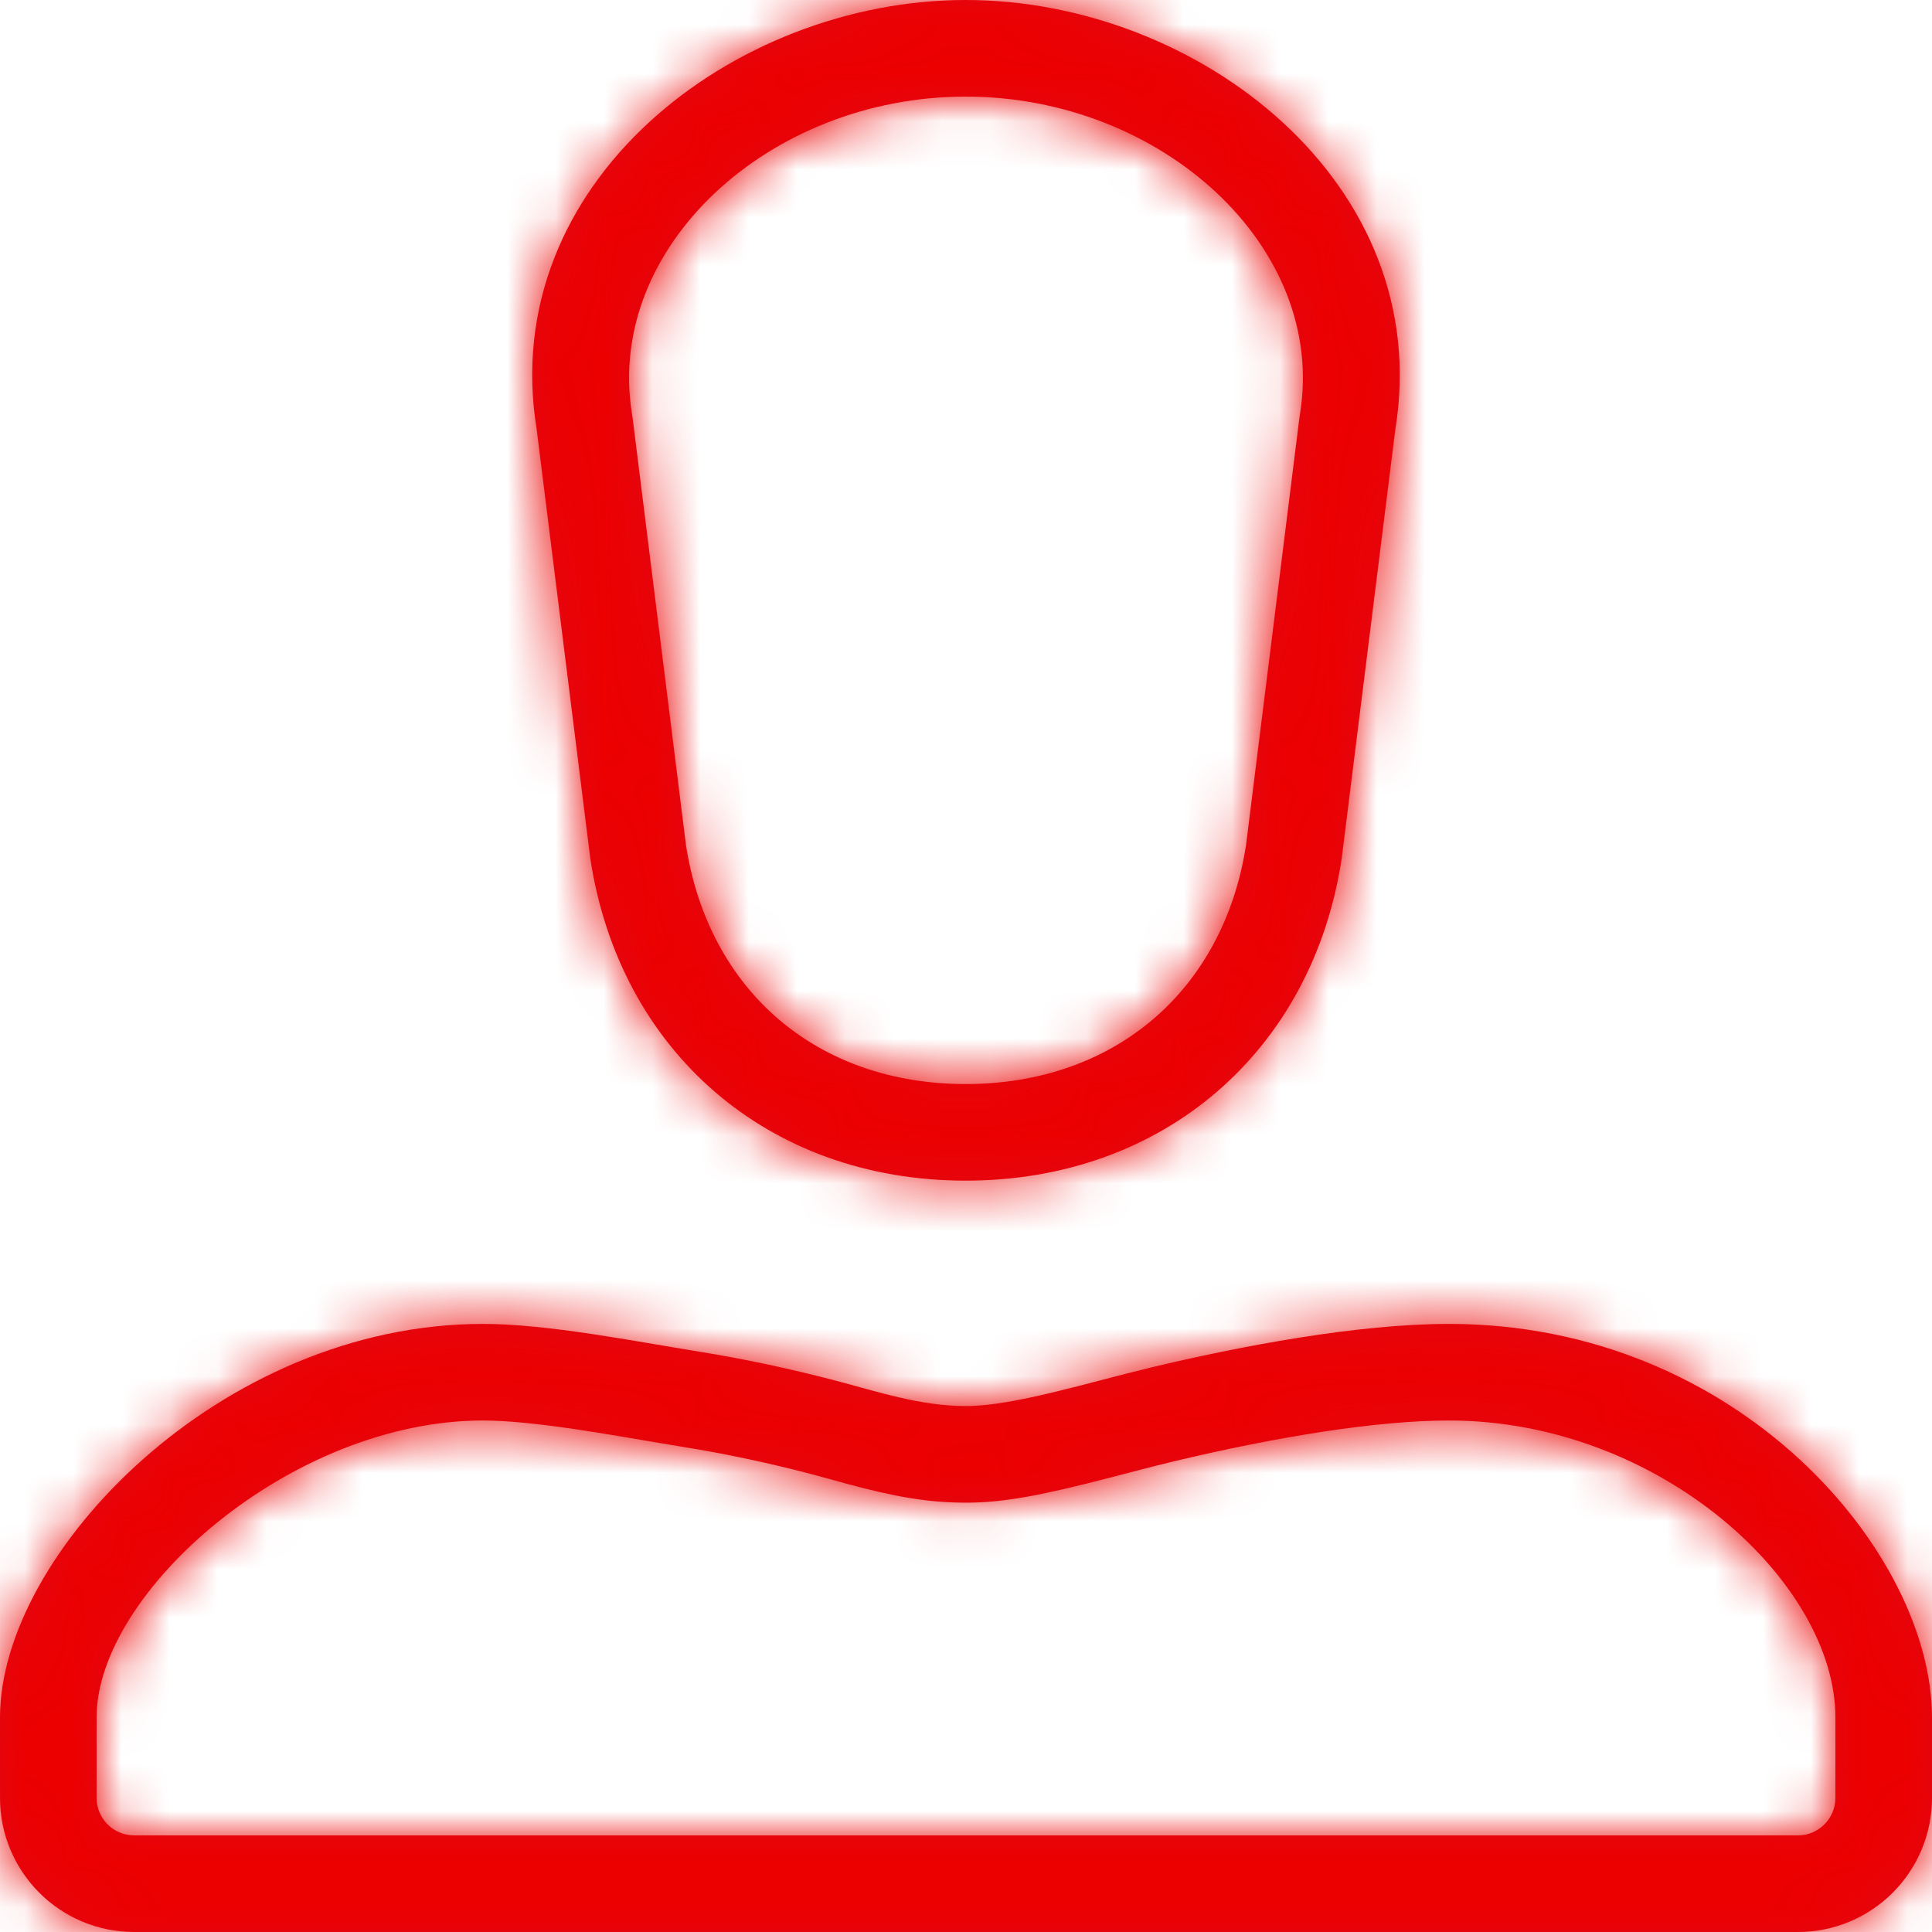
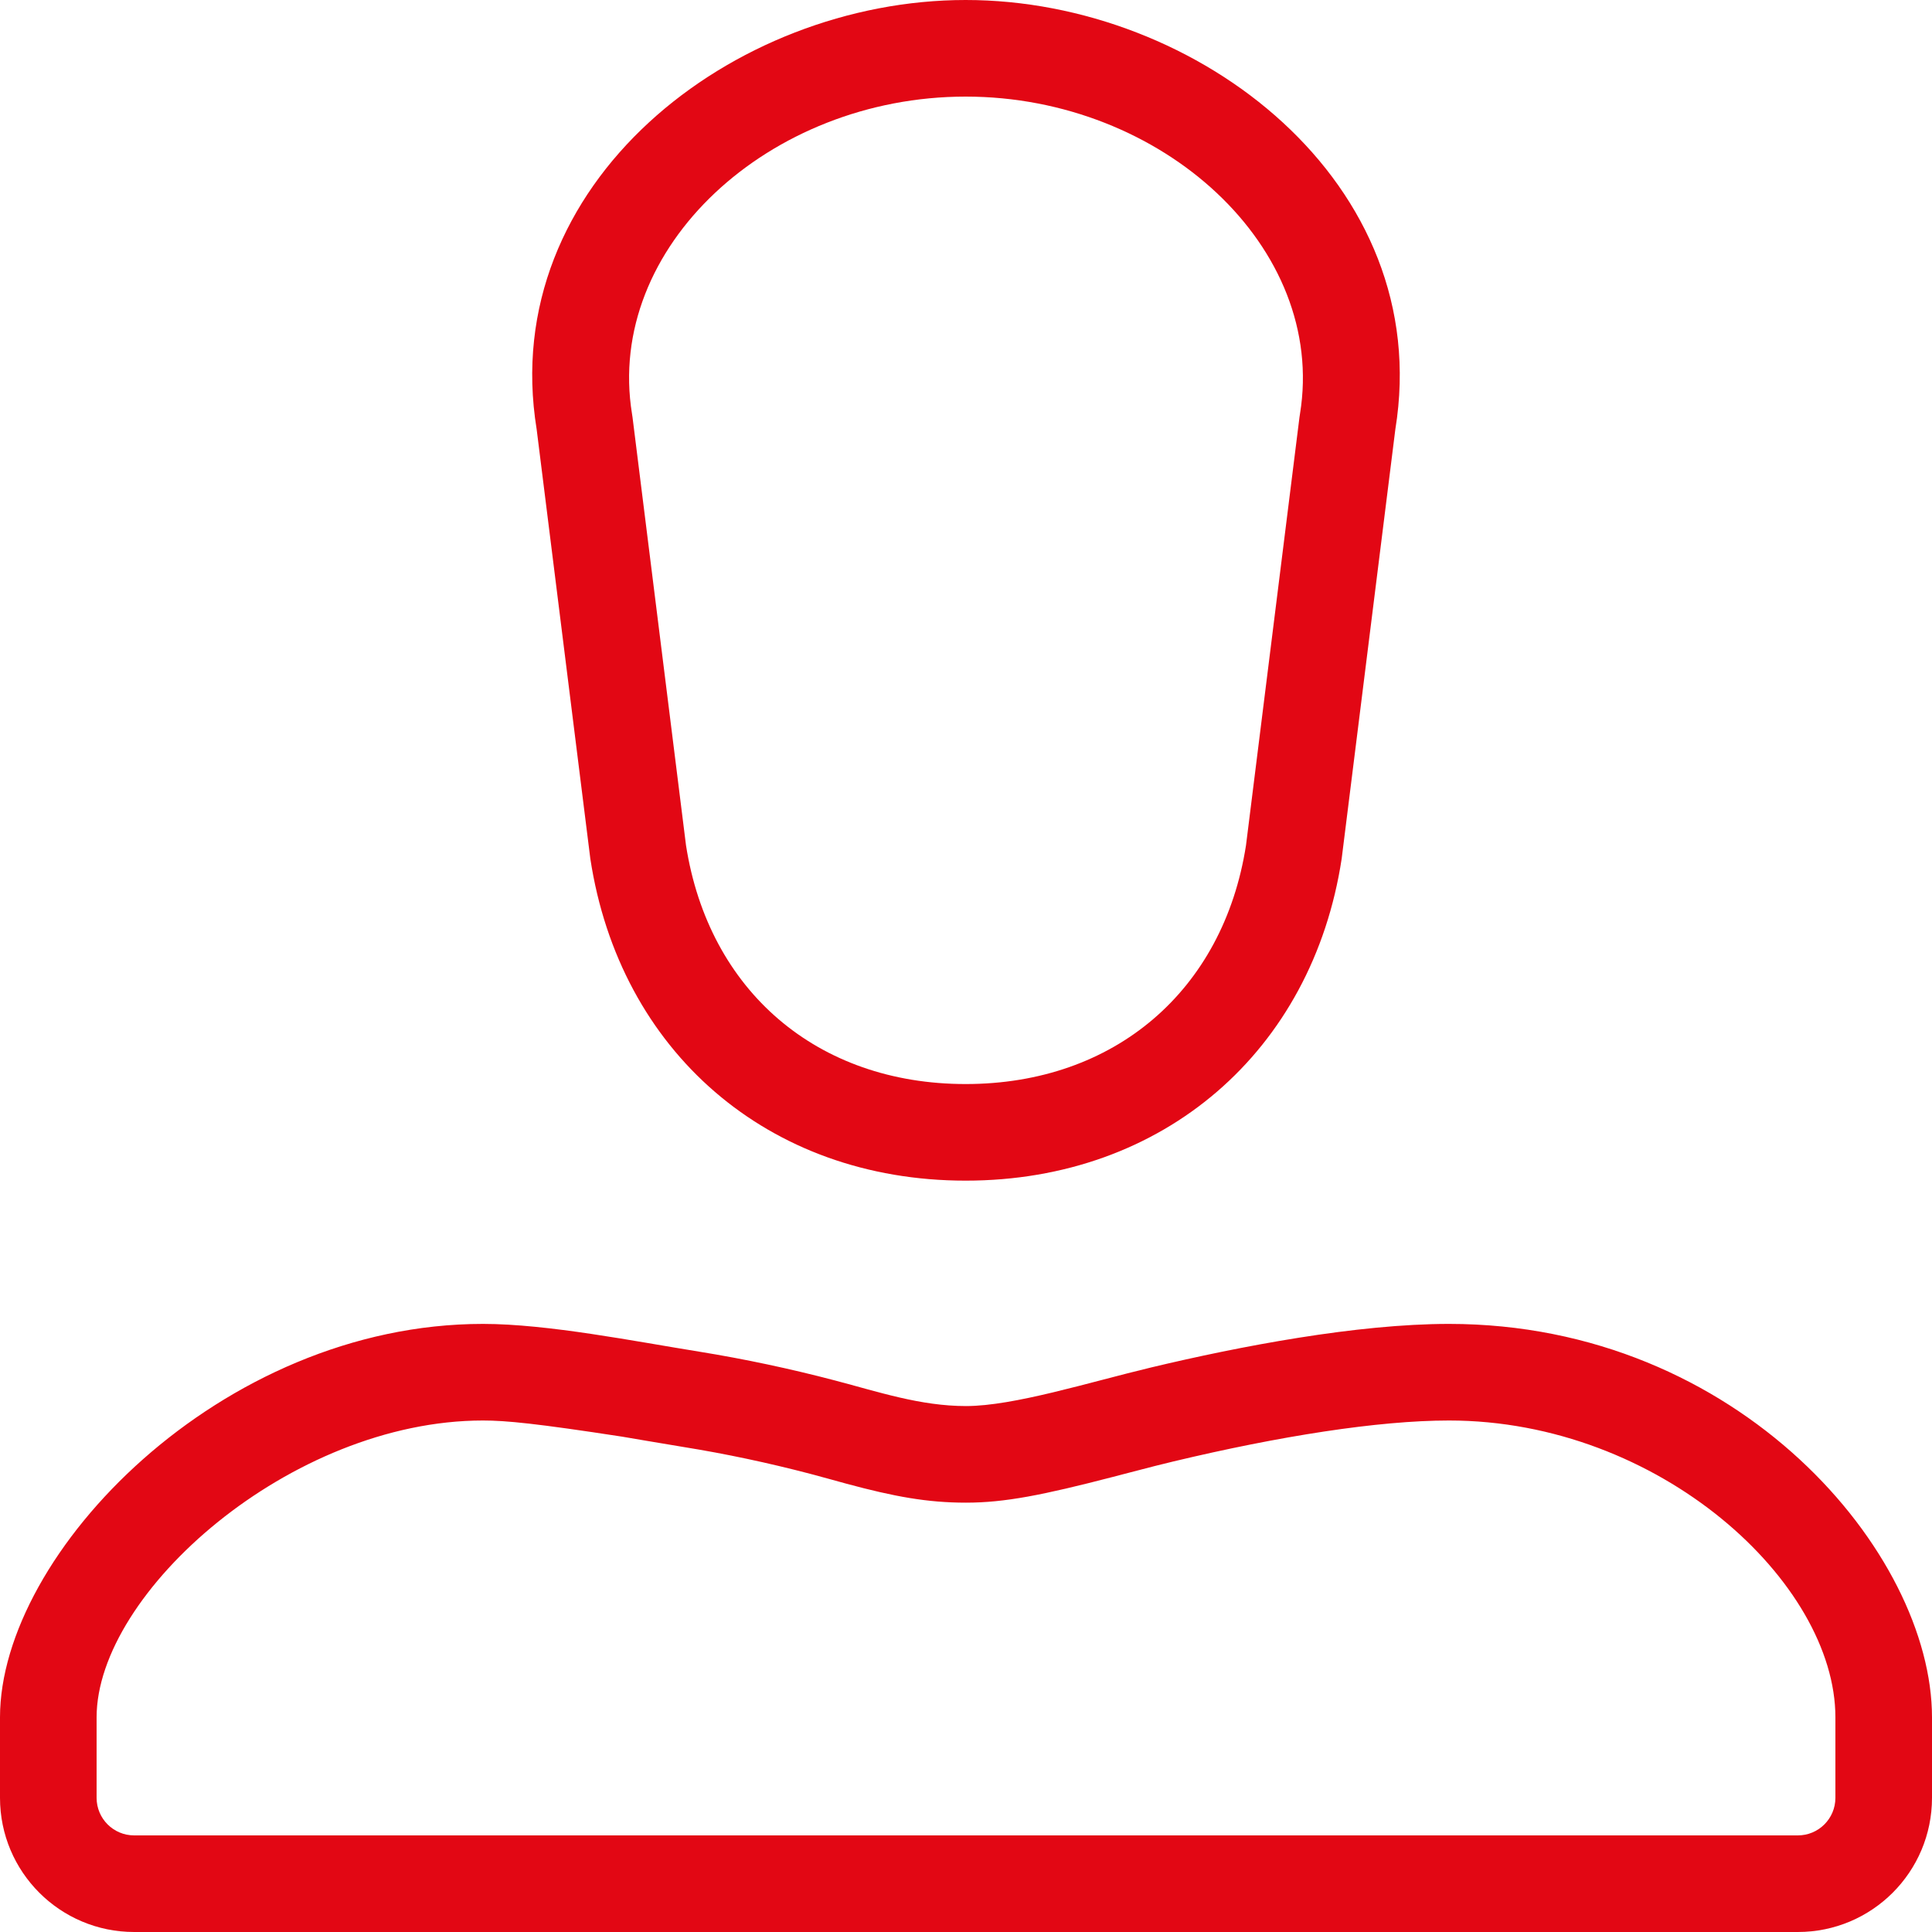
<svg xmlns="http://www.w3.org/2000/svg" xmlns:xlink="http://www.w3.org/1999/xlink" width="40px" height="40px" viewBox="0 0 40 40" version="1.1">
  <title>2-Icons/User</title>
  <desc>Created with Sketch.</desc>
  <defs>
-     <path d="M19.993,22.444 C23.073,22.444 25.328,20.511 25.797,17.502 L26.904,8.641 L26.915,8.568 C27.474,5.132 24.068,2 19.993,2 C15.922,2 12.526,5.129 13.085,8.568 L13.096,8.641 L14.203,17.501 C14.673,20.515 16.917,22.444 19.993,22.444 Z M19.993,0 C24.815,0 29.717,3.8 28.889,8.889 L27.778,17.778 C27.172,21.758 24.091,24.444 19.993,24.444 C15.895,24.444 12.829,21.758 12.222,17.778 L11.111,8.889 C10.283,3.8 15.172,0 19.993,0 Z M2,35.556 L2,37.222 C2,37.652 2.348,38 2.778,38 L37.222,38 C37.652,38 38,37.652 38,37.222 L38,35.556 C38,32.766 34.36,29.41 30,29.41 C28.531,29.41 26.482,29.735 24.297,30.257 C24.032,30.32 23.884,30.358 23.243,30.525 C23.141,30.552 23.141,30.552 23.037,30.579 C21.593,30.953 20.805,31.111 20,31.111 C19.2,31.111 18.517,30.986 17.526,30.719 C17.435,30.694 17.381,30.679 17.196,30.628 C16.997,30.573 16.894,30.545 16.779,30.515 C15.904,30.286 15.03,30.1 14.16,29.96 C13.886,29.916 12.784,29.728 12.884,29.745 C12.505,29.682 12.201,29.633 11.91,29.59 C11.104,29.471 10.476,29.41 10,29.41 C6.021,29.41 2,32.97 2,35.556 Z M0,35.556 C0,32.162 4.567,27.41 10,27.41 C11.339,27.41 13.157,27.773 14.478,27.985 C15.424,28.138 16.361,28.338 17.287,28.581 C18.187,28.817 19.058,29.111 20,29.111 C20.987,29.111 22.544,28.62 23.832,28.312 C25.681,27.87 28.099,27.41 30,27.41 C36.013,27.41 40,32.162 40,35.556 L40,37.222 C40,38.757 38.757,40 37.222,40 L2.778,40 C1.244,40 0,38.757 0,37.222 L0,35.556 Z" id="path-1" />
+     <path d="M19.993,22.444 C23.073,22.444 25.328,20.511 25.797,17.502 L26.904,8.641 L26.915,8.568 C27.474,5.132 24.068,2 19.993,2 C15.922,2 12.526,5.129 13.085,8.568 L13.096,8.641 L14.203,17.501 C14.673,20.515 16.917,22.444 19.993,22.444 Z M19.993,0 C24.815,0 29.717,3.8 28.889,8.889 L27.778,17.778 C27.172,21.758 24.091,24.444 19.993,24.444 C15.895,24.444 12.829,21.758 12.222,17.778 L11.111,8.889 C10.283,3.8 15.172,0 19.993,0 Z M2,35.556 L2,37.222 C2,37.652 2.348,38 2.778,38 L37.222,38 C37.652,38 38,37.652 38,37.222 L38,35.556 C38,32.766 34.36,29.41 30,29.41 C28.531,29.41 26.482,29.735 24.297,30.257 C24.032,30.32 23.884,30.358 23.243,30.525 C23.141,30.552 23.141,30.552 23.037,30.579 C21.593,30.953 20.805,31.111 20,31.111 C19.2,31.111 18.517,30.986 17.526,30.719 C17.435,30.694 17.381,30.679 17.196,30.628 C16.997,30.573 16.894,30.545 16.779,30.515 C15.904,30.286 15.03,30.1 14.16,29.96 C13.886,29.916 12.784,29.728 12.884,29.745 C11.104,29.471 10.476,29.41 10,29.41 C6.021,29.41 2,32.97 2,35.556 Z M0,35.556 C0,32.162 4.567,27.41 10,27.41 C11.339,27.41 13.157,27.773 14.478,27.985 C15.424,28.138 16.361,28.338 17.287,28.581 C18.187,28.817 19.058,29.111 20,29.111 C20.987,29.111 22.544,28.62 23.832,28.312 C25.681,27.87 28.099,27.41 30,27.41 C36.013,27.41 40,32.162 40,35.556 L40,37.222 C40,38.757 38.757,40 37.222,40 L2.778,40 C1.244,40 0,38.757 0,37.222 L0,35.556 Z" id="path-1" />
  </defs>
  <g id="Icons" stroke="none" stroke-width="1" fill="none" fill-rule="evenodd">
    <g id="Main-Icons" transform="translate(-75, -175)">
      <g id="Stacked-Group" transform="translate(75, 175)">
        <g id="Group">
          <g id="2-Icons/User">
            <mask id="mask-2" fill="white">
              <use xlink:href="#path-1" />
            </mask>
            <use id="Combined-Shape" fill="#E20714" fill-rule="nonzero" xlink:href="#path-1" />
            <g id="1-Colors/red" mask="url(#mask-2)" fill="#EC0000" fill-rule="evenodd">
              <g transform="translate(-5, -6)" id="Rectangle-3">
-                 <rect x="0" y="0" width="50" height="50" />
-               </g>
+                 </g>
            </g>
          </g>
        </g>
      </g>
    </g>
  </g>
</svg>